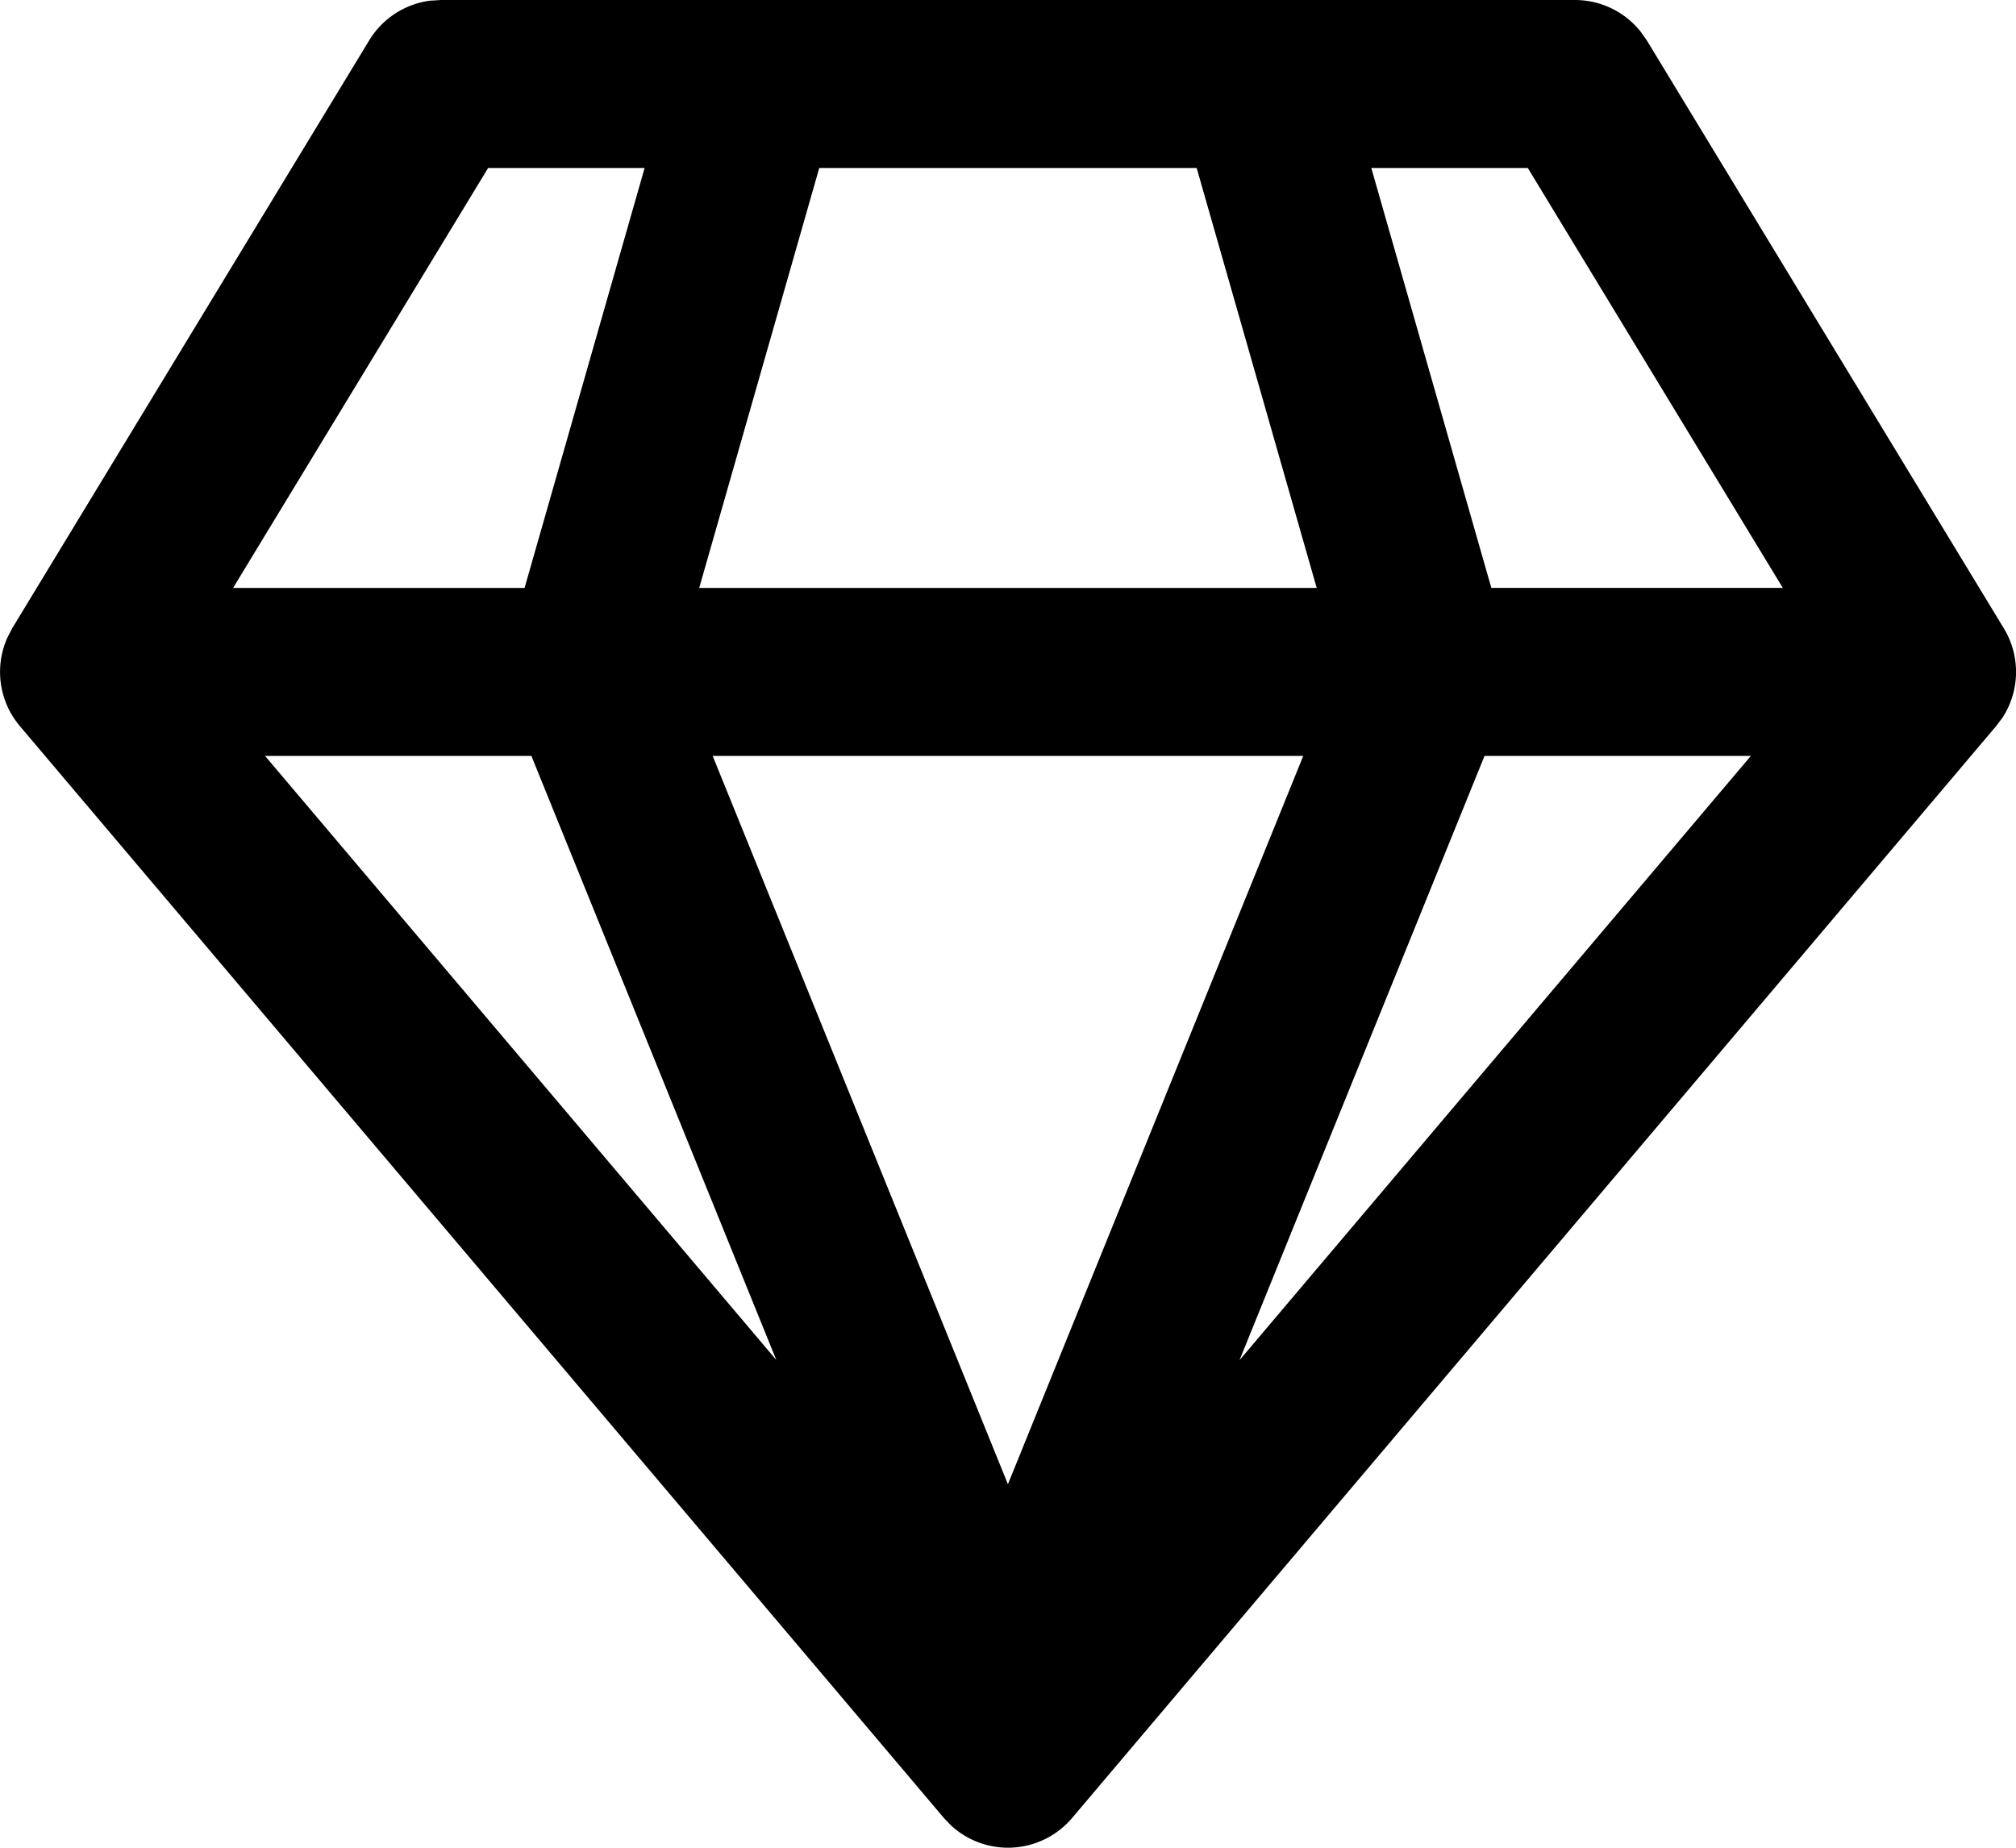
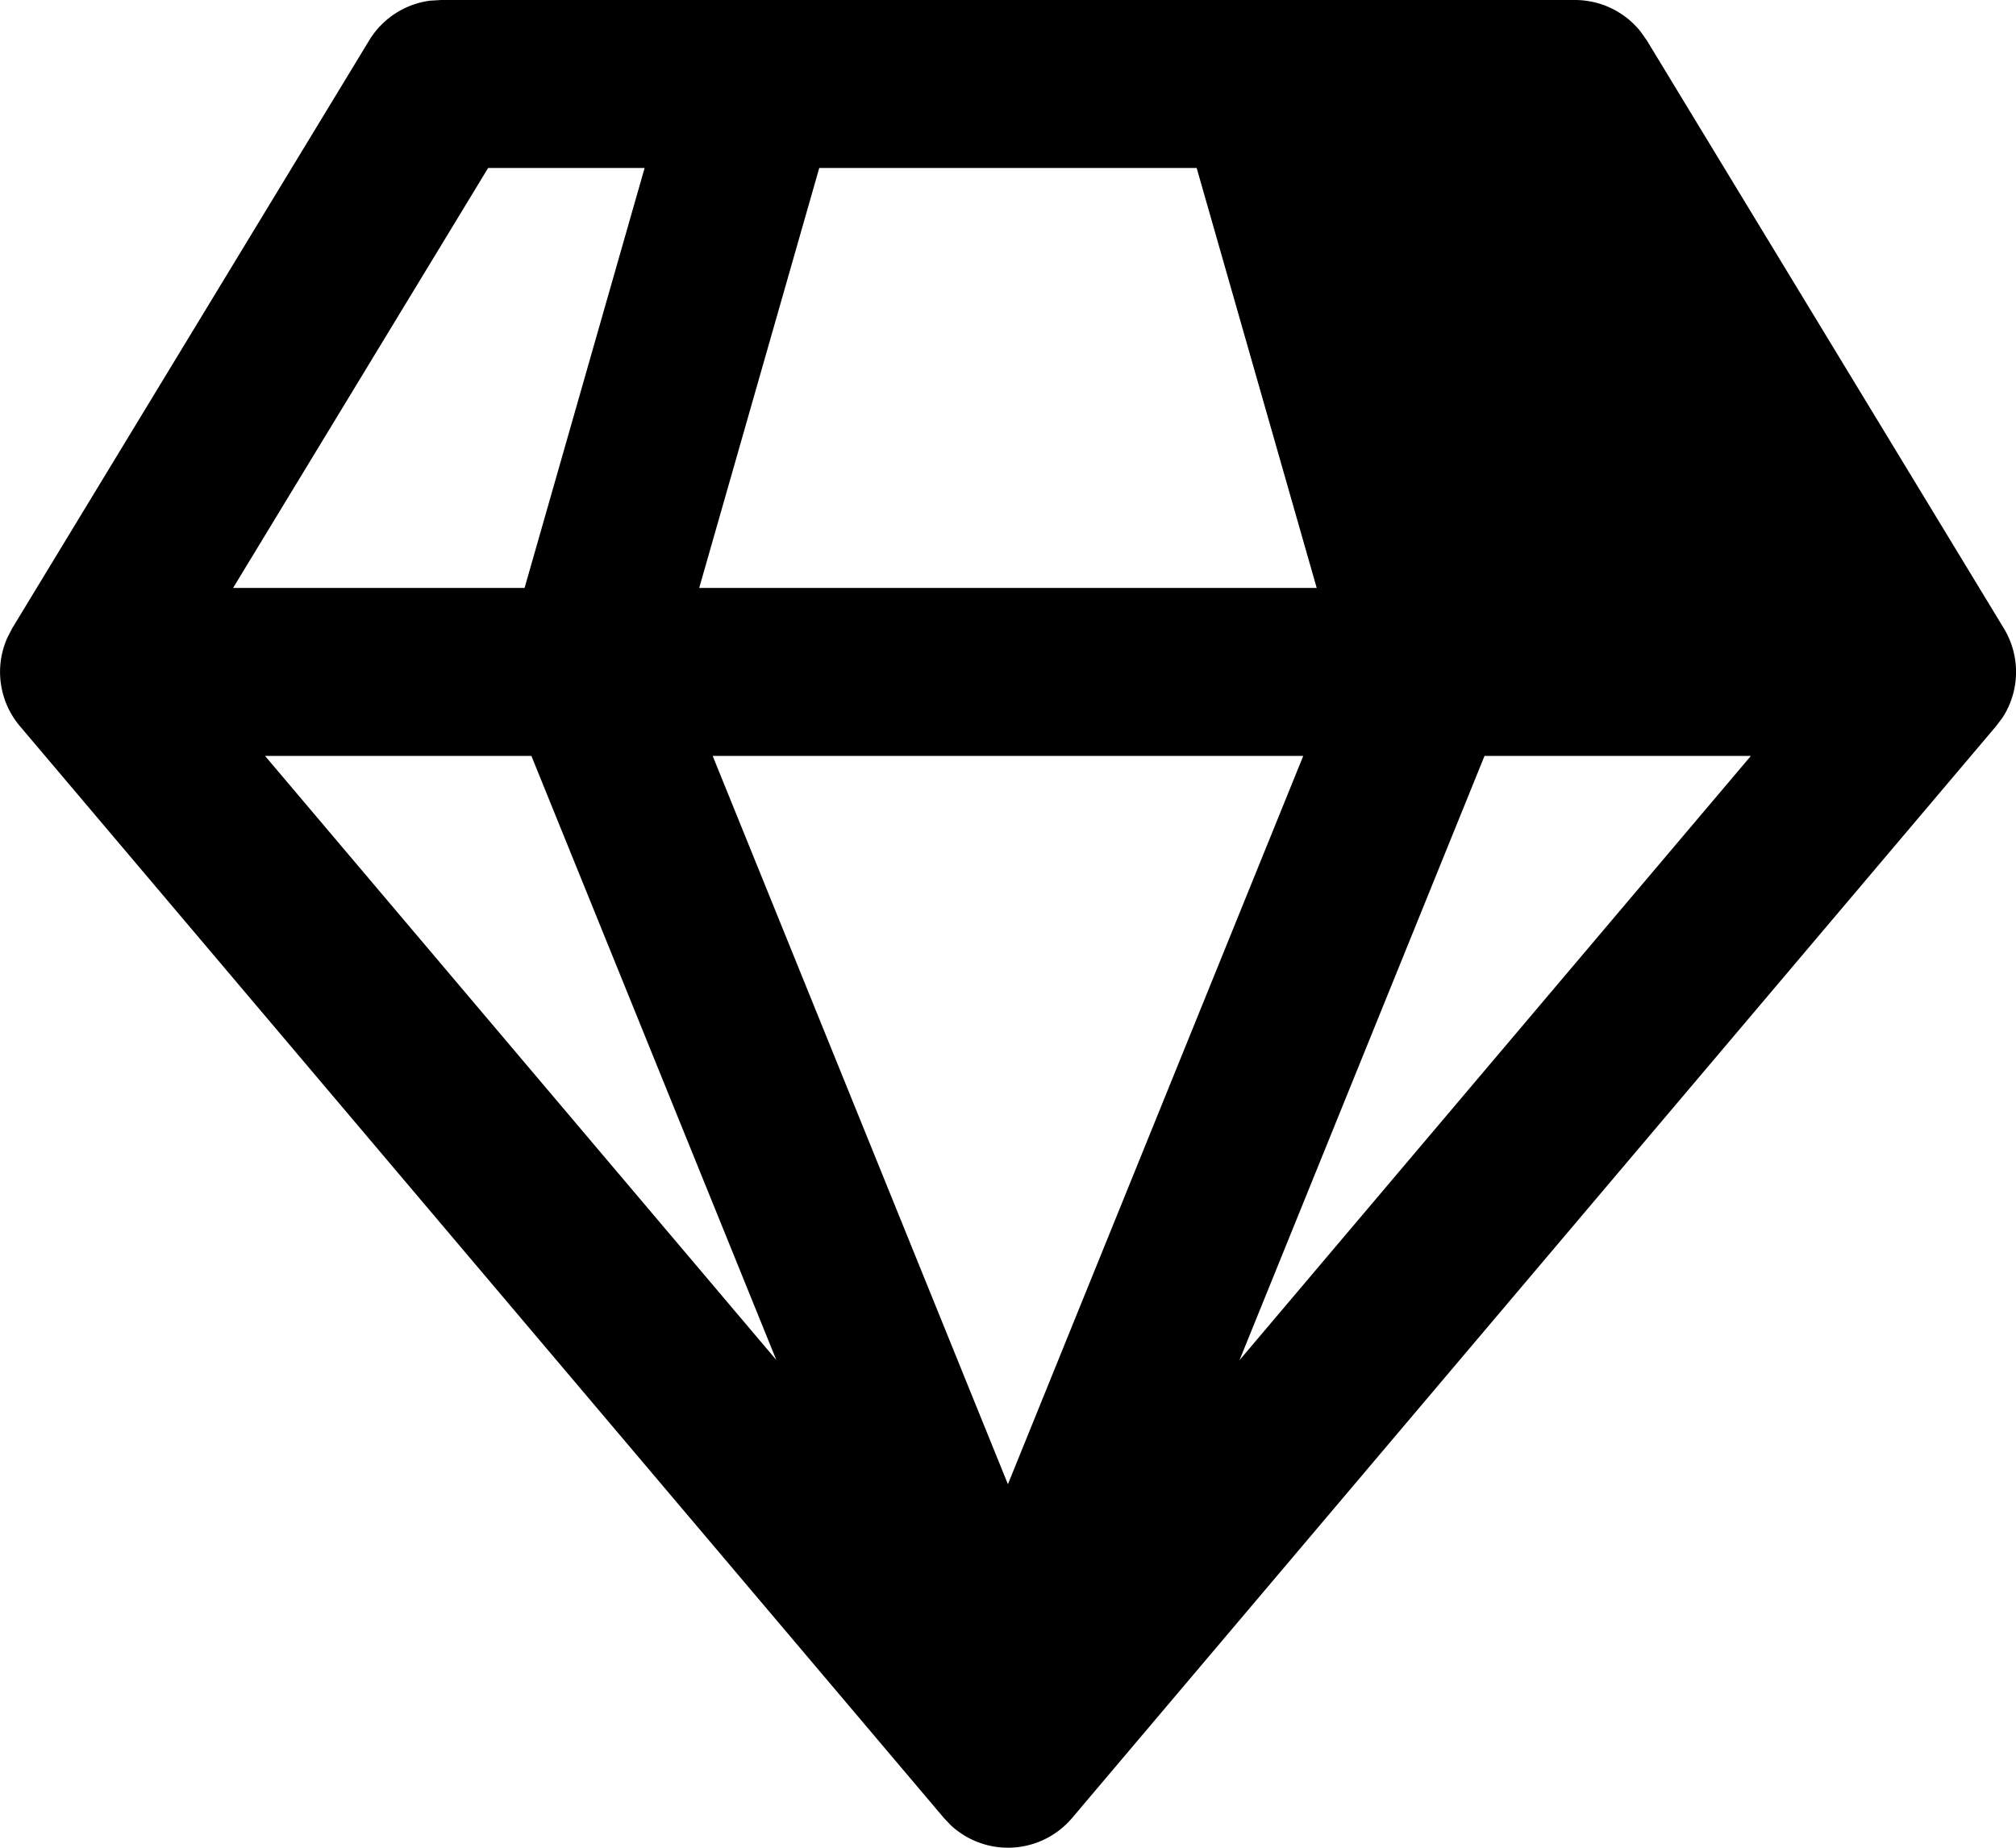
<svg xmlns="http://www.w3.org/2000/svg" width="24" height="22" fill="none">
-   <path fill="#000" d="M18.75 0a1 1 0 0 1 .78.375l.075.106 4.25 7a1 1 0 0 1-.015 1.063l-.077.102-11 13a1 1 0 0 1-1.442.088l-.084-.088-11-13a1 1 0 0 1-.15-1.052l.058-.113 4.25-7A1 1 0 0 1 5.12.008L5.25 0h13.5zm-3.235 9H8.484l3.515 8.672L15.515 9zm5.329 0h-3.171l-2.917 7.195L20.844 9zM6.326 9H3.155l6.087 7.193L6.326 9zm1.348-7H5.811L2.775 7h3.47l1.429-5zm6.572 0H9.753L8.324 7h7.351l-1.429-5zm3.942 0h-1.863l1.429 5h3.47l-3.036-5z" />
+   <path fill="#000" d="M18.75 0a1 1 0 0 1 .78.375l.075.106 4.25 7a1 1 0 0 1-.015 1.063l-.077.102-11 13a1 1 0 0 1-1.442.088l-.084-.088-11-13a1 1 0 0 1-.15-1.052l.058-.113 4.25-7A1 1 0 0 1 5.12.008L5.25 0h13.5zm-3.235 9H8.484l3.515 8.672L15.515 9zm5.329 0h-3.171l-2.917 7.195L20.844 9zM6.326 9H3.155l6.087 7.193L6.326 9zm1.348-7H5.811L2.775 7h3.47l1.429-5zm6.572 0H9.753L8.324 7h7.351l-1.429-5zm3.942 0h-1.863l1.429 5l-3.036-5z" />
</svg>